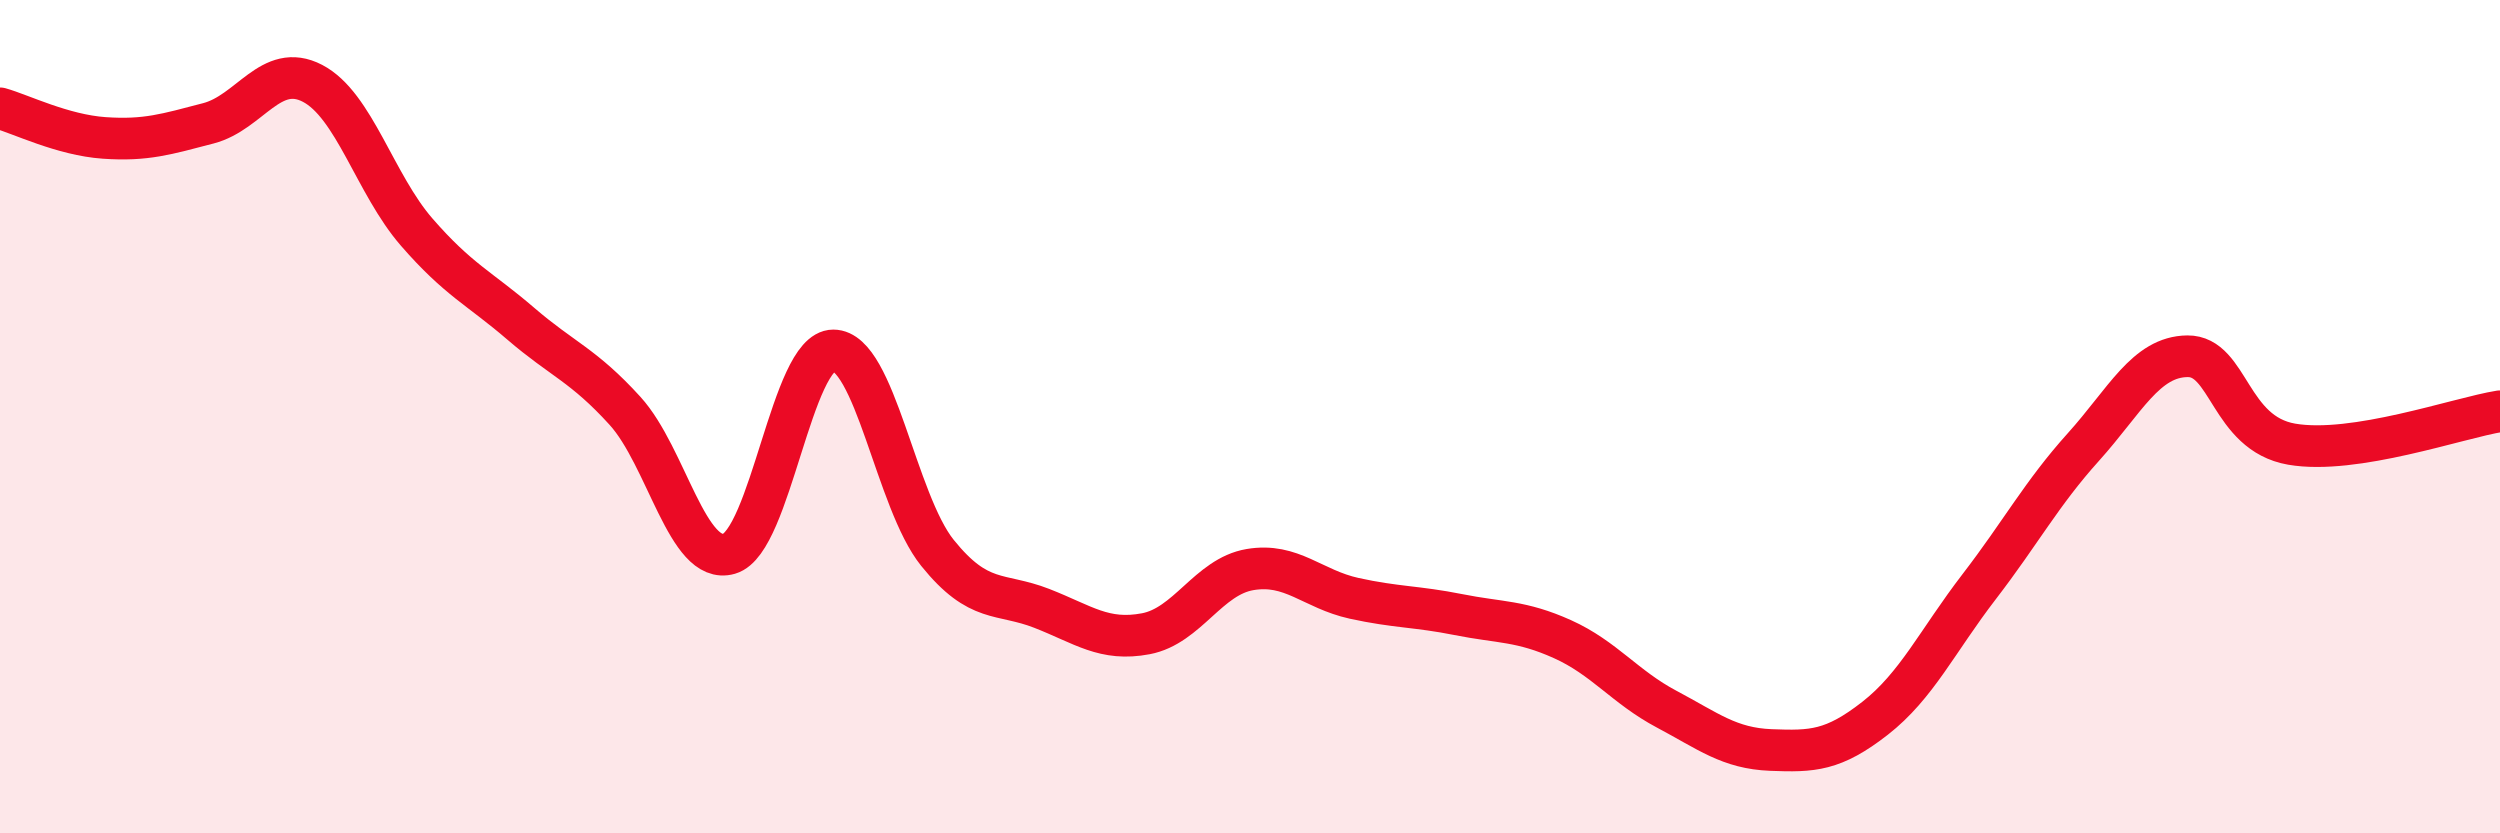
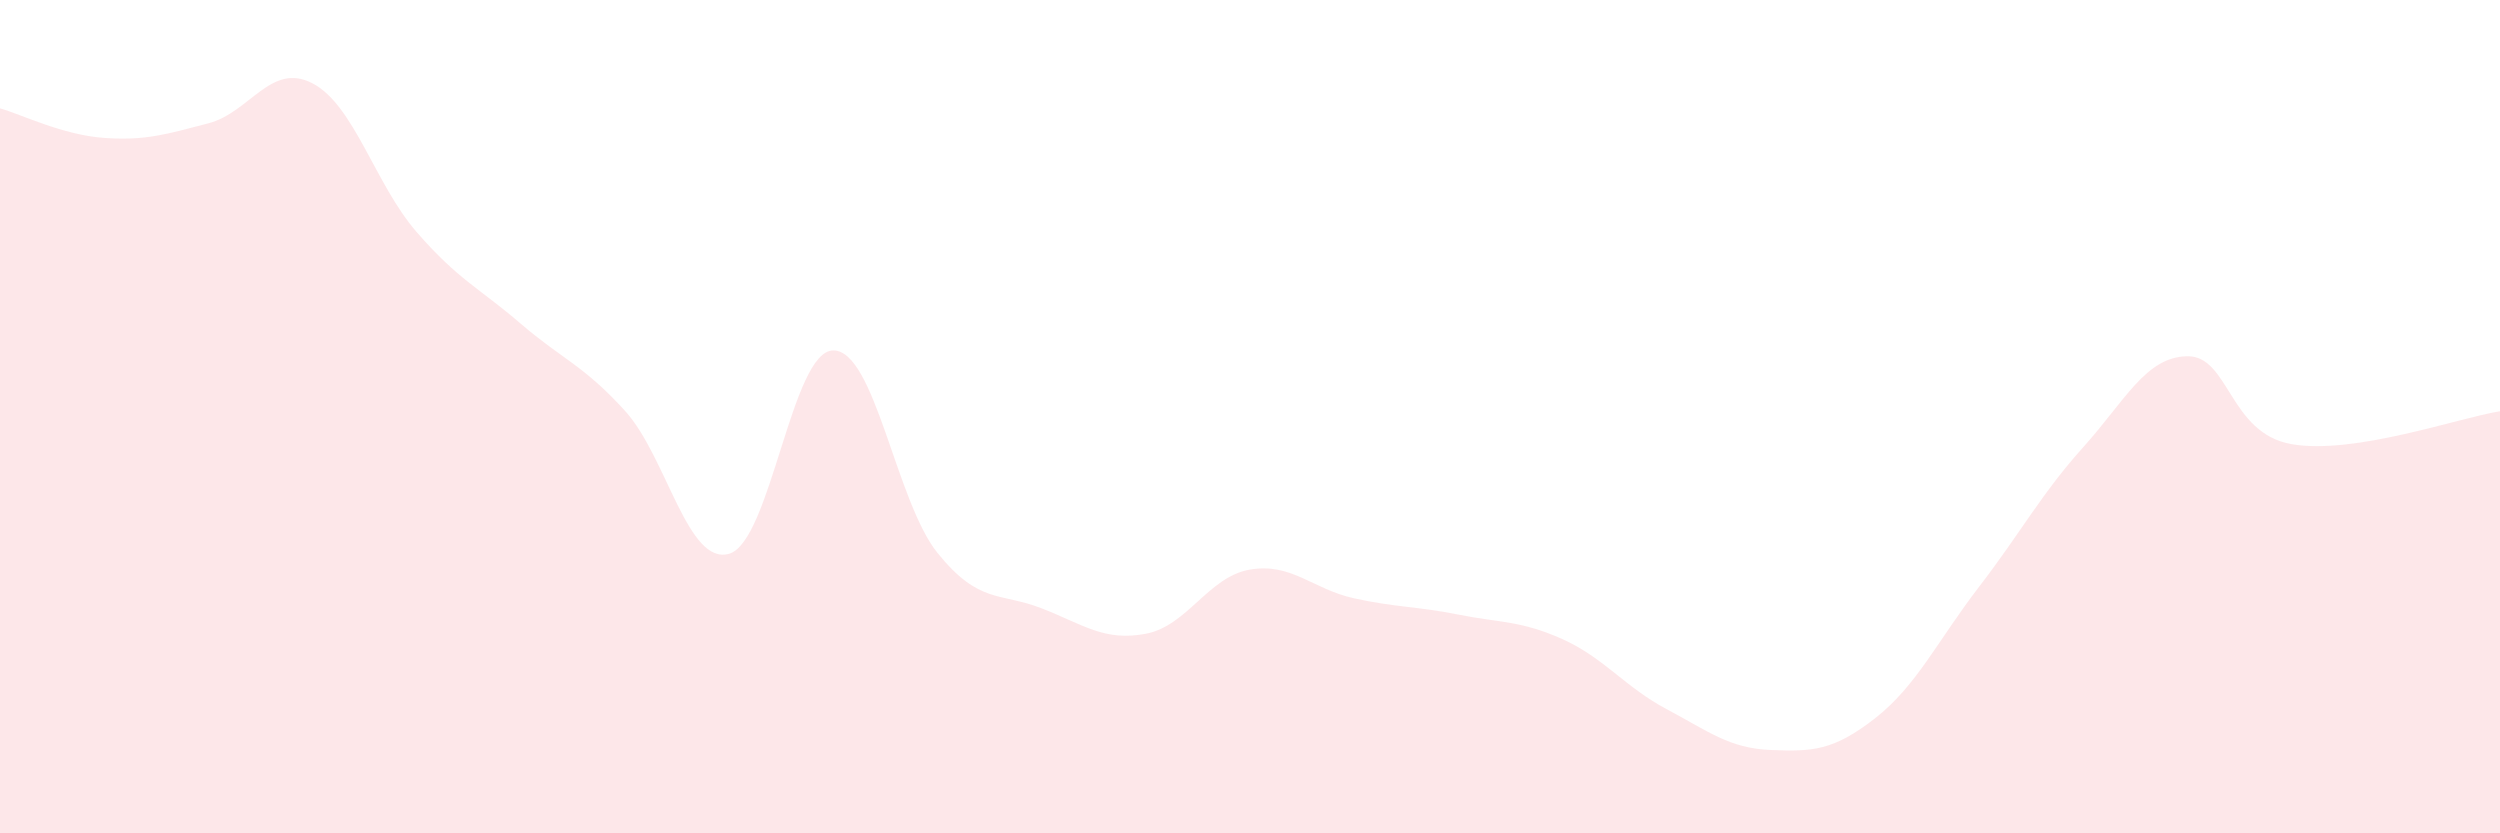
<svg xmlns="http://www.w3.org/2000/svg" width="60" height="20" viewBox="0 0 60 20">
  <path d="M 0,2.6 C 0.5,2.74 1.5,3.24 2.5,3.31 C 3.5,3.38 4,3.22 5,2.96 C 6,2.7 6.5,1.48 7.5,2 C 8.5,2.52 9,4.42 10,5.57 C 11,6.72 11.5,6.91 12.5,7.77 C 13.5,8.63 14,8.76 15,9.86 C 16,10.96 16.5,13.58 17.5,13.29 C 18.5,13 19,8.41 20,8.41 C 21,8.41 21.5,12.03 22.5,13.27 C 23.5,14.51 24,14.21 25,14.6 C 26,14.99 26.5,15.4 27.5,15.21 C 28.5,15.02 29,13.84 30,13.67 C 31,13.5 31.5,14.14 32.5,14.36 C 33.5,14.58 34,14.55 35,14.75 C 36,14.95 36.5,14.89 37.5,15.34 C 38.5,15.79 39,16.49 40,17.02 C 41,17.55 41.5,17.96 42.5,18 C 43.5,18.04 44,18.02 45,17.24 C 46,16.46 46.5,15.38 47.5,14.08 C 48.5,12.78 49,11.84 50,10.73 C 51,9.62 51.5,8.56 52.5,8.55 C 53.5,8.54 53.5,10.4 55,10.66 C 56.5,10.92 59,10.03 60,9.87L60 20L0 20Z" fill="#EB0A25" opacity="0.1" stroke-linecap="round" stroke-linejoin="round" />
-   <path d="M 0,2.6 C 0.5,2.74 1.5,3.24 2.5,3.31 C 3.5,3.38 4,3.22 5,2.96 C 6,2.7 6.5,1.48 7.5,2 C 8.5,2.52 9,4.42 10,5.57 C 11,6.72 11.5,6.91 12.5,7.77 C 13.5,8.63 14,8.76 15,9.86 C 16,10.96 16.5,13.58 17.5,13.29 C 18.5,13 19,8.41 20,8.41 C 21,8.41 21.5,12.03 22.5,13.27 C 23.5,14.51 24,14.21 25,14.6 C 26,14.99 26.5,15.4 27.5,15.21 C 28.5,15.02 29,13.84 30,13.67 C 31,13.5 31.5,14.14 32.5,14.36 C 33.5,14.58 34,14.55 35,14.75 C 36,14.95 36.5,14.89 37.5,15.34 C 38.5,15.79 39,16.49 40,17.02 C 41,17.55 41.5,17.96 42.5,18 C 43.5,18.04 44,18.02 45,17.24 C 46,16.46 46.5,15.38 47.5,14.08 C 48.5,12.78 49,11.84 50,10.73 C 51,9.62 51.5,8.56 52.5,8.55 C 53.5,8.54 53.5,10.4 55,10.66 C 56.5,10.92 59,10.03 60,9.87" stroke="#EB0A25" stroke-width="1" fill="none" stroke-linecap="round" stroke-linejoin="round" />
</svg>